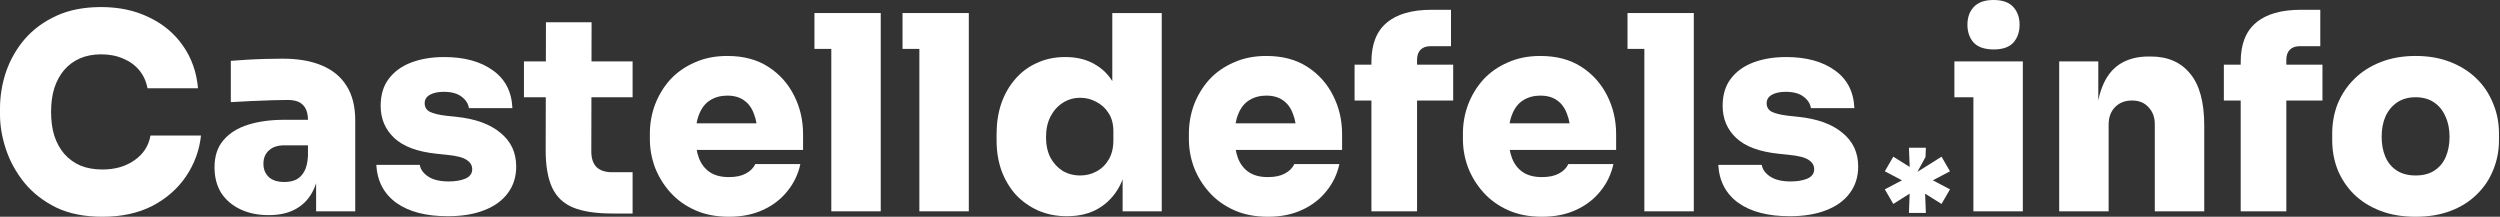
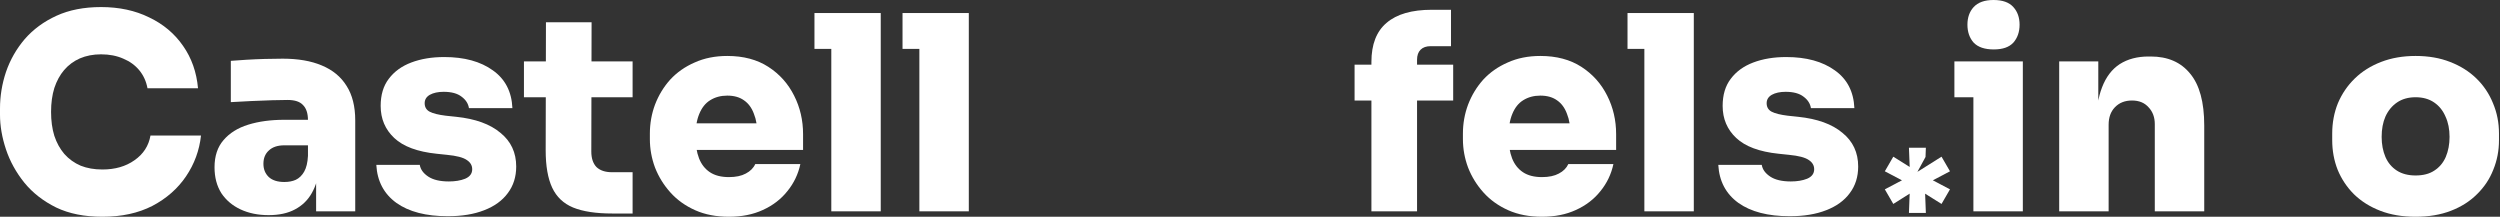
<svg xmlns="http://www.w3.org/2000/svg" width="1730" height="150" viewBox="0 0 1730 150" fill="none">
  <rect x="0" y="0" width="1730" height="150" fill="#333333" stroke="none" />
  <path d="M1238.49 149.623C1223.46 149.623 1211.61 146.553 1202.97 140.412C1194.32 134.147 1189.69 125.375 1189.06 114.097H1219.13C1219.64 117.23 1221.58 119.924 1224.96 122.179C1228.34 124.435 1233.11 125.563 1239.25 125.563C1243.63 125.563 1247.39 124.936 1250.52 123.683C1253.78 122.305 1255.41 120.112 1255.41 117.104C1255.41 114.473 1254.16 112.342 1251.65 110.713C1249.15 108.959 1244.57 107.768 1237.93 107.142L1230.79 106.39C1217.5 105.011 1207.73 101.377 1201.46 95.488C1195.2 89.598 1192.07 82.204 1192.07 73.307C1192.07 65.663 1193.95 59.398 1197.71 54.51C1201.46 49.498 1206.67 45.738 1213.31 43.232C1219.95 40.726 1227.53 39.473 1236.05 39.473C1249.96 39.473 1261.18 42.543 1269.7 48.683C1278.22 54.698 1282.73 63.407 1283.23 74.811H1253.16C1252.66 71.678 1250.96 69.047 1248.08 66.916C1245.2 64.661 1241.06 63.533 1235.68 63.533C1231.79 63.533 1228.59 64.222 1226.09 65.6C1223.71 66.979 1222.52 68.921 1222.52 71.427C1222.52 74.059 1223.65 76.001 1225.9 77.255C1228.28 78.508 1232.04 79.448 1237.18 80.074L1244.32 80.826C1257.6 82.204 1267.82 85.901 1274.96 91.916C1282.23 97.806 1285.86 105.575 1285.86 115.225C1285.86 122.367 1283.92 128.508 1280.04 133.646C1276.28 138.783 1270.83 142.731 1263.68 145.488C1256.67 148.245 1248.27 149.623 1238.49 149.623Z" fill="white" />
  <path d="M1137.9 146.238V9.02H1172.11V146.238H1137.9ZM1126.24 33.832V9.02H1172.11V33.832H1126.24Z" fill="white" />
  <path d="M1067.04 149.999C1058.27 149.999 1050.5 148.495 1043.73 145.487C1036.97 142.48 1031.27 138.407 1026.63 133.269C1021.99 128.131 1018.42 122.367 1015.92 115.976C1013.53 109.585 1012.34 103.006 1012.34 96.239V92.48C1012.34 85.462 1013.53 78.758 1015.92 72.367C1018.42 65.851 1021.93 60.086 1026.44 55.074C1031.08 50.061 1036.72 46.114 1043.36 43.232C1050 40.224 1057.52 38.721 1065.92 38.721C1077.07 38.721 1086.53 41.227 1094.3 46.239C1102.07 51.252 1108.02 57.893 1112.16 66.164C1116.29 74.309 1118.36 83.207 1118.36 92.856V103.758H1026.63V85.337H1098.62L1086.78 93.608C1086.78 87.718 1085.97 82.768 1084.34 78.758C1082.83 74.623 1080.51 71.49 1077.38 69.36C1074.37 67.229 1070.55 66.164 1065.92 66.164C1061.4 66.164 1057.46 67.229 1054.07 69.36C1050.81 71.365 1048.31 74.497 1046.55 78.758C1044.8 82.893 1043.92 88.156 1043.92 94.547C1043.92 100.312 1044.74 105.324 1046.37 109.585C1048 113.72 1050.5 116.916 1053.89 119.172C1057.27 121.427 1061.65 122.555 1067.04 122.555C1071.8 122.555 1075.69 121.741 1078.7 120.111C1081.83 118.482 1084.02 116.289 1085.28 113.532H1116.48C1114.98 120.55 1111.97 126.816 1107.46 132.329C1103.07 137.843 1097.43 142.167 1090.54 145.299C1083.77 148.432 1075.94 149.999 1067.04 149.999Z" fill="white" />
  <path d="M949.019 146.24V42.857C949.019 30.701 952.528 21.679 959.546 15.789C966.563 9.774 976.964 6.766 990.749 6.766H1004.09V31.954H989.997C986.989 31.954 984.671 32.769 983.042 34.398C981.413 36.027 980.598 38.345 980.598 41.353V146.24H949.019ZM937.365 69.548V44.736H1005.6V69.548H937.365Z" fill="white" />
-   <path d="M877.415 149.999C868.643 149.999 860.874 148.495 854.107 145.487C847.34 142.48 841.638 138.407 837.002 133.269C832.365 128.131 828.794 122.367 826.287 115.976C823.906 109.585 822.716 103.006 822.716 96.239V92.48C822.716 85.462 823.906 78.758 826.287 72.367C828.794 65.851 832.302 60.086 836.814 55.074C841.45 50.061 847.089 46.114 853.731 43.232C860.372 40.224 867.891 38.721 876.287 38.721C887.44 38.721 896.901 41.227 904.671 46.239C912.44 51.252 918.392 57.893 922.528 66.164C926.663 74.309 928.731 83.207 928.731 92.856V103.758H837.002V85.337H908.994L897.152 93.608C897.152 87.718 896.337 82.768 894.708 78.758C893.204 74.623 890.886 71.49 887.753 69.36C884.746 67.229 880.924 66.164 876.287 66.164C871.776 66.164 867.829 67.229 864.445 69.36C861.187 71.365 858.681 74.497 856.926 78.758C855.172 82.893 854.295 88.156 854.295 94.547C854.295 100.312 855.109 105.324 856.738 109.585C858.367 113.72 860.874 116.916 864.257 119.172C867.641 121.427 872.027 122.555 877.415 122.555C882.177 122.555 886.062 121.741 889.069 120.111C892.202 118.482 894.395 116.289 895.648 113.532H926.851C925.347 120.55 922.34 126.816 917.828 132.329C913.443 137.843 907.803 142.167 900.911 145.299C894.144 148.432 886.312 149.999 877.415 149.999Z" fill="white" />
-   <path d="M738.319 149.621C731.051 149.621 724.409 148.306 718.394 145.674C712.504 143.043 707.367 139.408 702.981 134.772C698.72 130.01 695.399 124.434 693.018 118.043C690.763 111.652 689.635 104.697 689.635 97.178V92.667C689.635 85.148 690.7 78.193 692.83 71.802C695.086 65.286 698.281 59.647 702.417 54.885C706.552 49.998 711.565 46.238 717.454 43.606C723.344 40.85 729.923 39.471 737.191 39.471C745.587 39.471 752.73 41.351 758.62 45.11C764.635 48.744 769.209 54.07 772.342 61.088C775.6 68.105 777.354 76.626 777.605 86.652L769.71 80.825V9.02H803.92V146.238H776.853V104.133H780.612C780.362 113.406 778.482 121.489 774.973 128.381C771.464 135.148 766.577 140.411 760.311 144.17C754.171 147.804 746.84 149.621 738.319 149.621ZM747.529 121.426C751.665 121.426 755.424 120.486 758.808 118.606C762.316 116.727 765.136 113.97 767.266 110.336C769.397 106.702 770.462 102.316 770.462 97.178V90.787C770.462 85.774 769.334 81.576 767.078 78.193C764.948 74.809 762.128 72.241 758.62 70.486C755.236 68.606 751.539 67.667 747.529 67.667C743.018 67.667 738.946 68.857 735.311 71.238C731.803 73.494 728.983 76.689 726.853 80.825C724.848 84.835 723.845 89.534 723.845 94.922C723.845 100.311 724.848 105.01 726.853 109.02C728.983 112.905 731.803 115.975 735.311 118.231C738.946 120.361 743.018 121.426 747.529 121.426Z" fill="white" />
  <path d="M636.204 146.238V9.02H670.414V146.238H636.204ZM624.55 33.832V9.02H670.414V33.832H624.55Z" fill="white" />
  <path d="M575.262 146.238V9.02H609.472V146.238H575.262ZM563.607 33.832V9.02H609.472V33.832H563.607Z" fill="white" />
  <path d="M504.409 149.999C495.637 149.999 487.868 148.495 481.101 145.487C474.334 142.48 468.632 138.407 463.996 133.269C459.359 128.131 455.788 122.367 453.281 115.976C450.9 109.585 449.71 103.006 449.71 96.239V92.48C449.71 85.462 450.9 78.758 453.281 72.367C455.788 65.851 459.296 60.086 463.808 55.074C468.444 50.061 474.083 46.114 480.725 43.232C487.367 40.224 494.885 38.721 503.281 38.721C514.434 38.721 523.895 41.227 531.665 46.239C539.434 51.252 545.387 57.893 549.522 66.164C553.657 74.309 555.725 83.207 555.725 92.856V103.758H463.996V85.337H535.988L524.146 93.608C524.146 87.718 523.331 82.768 521.702 78.758C520.199 74.623 517.88 71.49 514.748 69.36C511.74 67.229 507.918 66.164 503.281 66.164C498.77 66.164 494.823 67.229 491.439 69.36C488.181 71.365 485.675 74.497 483.92 78.758C482.166 82.893 481.289 88.156 481.289 94.547C481.289 100.312 482.103 105.324 483.733 109.585C485.362 113.72 487.868 116.916 491.251 119.172C494.635 121.427 499.021 122.555 504.409 122.555C509.171 122.555 513.056 121.741 516.063 120.111C519.196 118.482 521.389 116.289 522.642 113.532H553.845C552.342 120.55 549.334 126.816 544.823 132.329C540.437 137.843 534.798 142.167 527.905 145.299C521.139 148.432 513.306 149.999 504.409 149.999Z" fill="white" />
  <path d="M423.661 147.744C412.383 147.744 403.361 146.365 396.594 143.609C389.952 140.852 385.128 136.278 382.12 129.887C379.113 123.496 377.609 114.849 377.609 103.947L377.797 15.413H409.376L409.188 104.887C409.188 109.523 410.378 113.095 412.759 115.601C415.265 117.982 418.837 119.172 423.474 119.172H437.759V147.744H423.661ZM362.571 67.293V42.481H437.759V67.293H362.571Z" fill="white" />
  <path d="M309.847 149.623C294.81 149.623 282.968 146.553 274.321 140.412C265.674 134.147 261.038 125.375 260.411 114.097H290.486C290.988 117.23 292.93 119.924 296.313 122.179C299.697 124.435 304.459 125.563 310.599 125.563C314.985 125.563 318.744 124.936 321.877 123.683C325.135 122.305 326.765 120.112 326.765 117.104C326.765 114.473 325.511 112.342 323.005 110.713C320.499 108.959 315.925 107.768 309.283 107.142L302.14 106.39C288.857 105.011 279.083 101.377 272.817 95.488C266.551 89.598 263.419 82.204 263.419 73.307C263.419 65.663 265.298 59.398 269.058 54.51C272.817 49.498 278.018 45.738 284.659 43.232C291.301 40.726 298.882 39.473 307.404 39.473C321.313 39.473 332.529 42.543 341.05 48.683C349.572 54.698 354.083 63.407 354.584 74.811H324.509C324.008 71.678 322.316 69.047 319.434 66.916C316.551 64.661 312.416 63.533 307.028 63.533C303.143 63.533 299.947 64.222 297.441 65.6C295.06 66.979 293.87 68.921 293.87 71.427C293.87 74.059 294.998 76.001 297.253 77.255C299.634 78.508 303.394 79.448 308.531 80.074L315.674 80.826C328.958 82.204 339.171 85.901 346.313 91.916C353.582 97.806 357.216 105.575 357.216 115.225C357.216 122.367 355.273 128.508 351.389 133.646C347.629 138.783 342.178 142.731 335.035 145.488C328.018 148.245 319.622 149.623 309.847 149.623Z" fill="white" />
  <path d="M218.753 146.24V115.789H213.114V83.27C213.114 78.508 211.986 74.999 209.73 72.744C207.6 70.363 204.029 69.172 199.016 69.172C196.635 69.172 193.126 69.235 188.49 69.36C183.853 69.486 178.966 69.674 173.828 69.924C168.69 70.175 163.991 70.425 159.73 70.676V42.105C162.738 41.854 166.309 41.603 170.445 41.353C174.58 41.102 178.841 40.914 183.227 40.789C187.738 40.663 191.873 40.601 195.633 40.601C206.284 40.601 215.307 42.167 222.7 45.3C230.219 48.433 235.921 53.132 239.806 59.398C243.816 65.663 245.821 73.621 245.821 83.27V146.24H218.753ZM185.858 148.871C178.59 148.871 172.136 147.556 166.497 144.924C160.858 142.293 156.41 138.533 153.151 133.646C150.019 128.633 148.452 122.681 148.452 115.789C148.452 108.019 150.52 101.754 154.655 96.992C158.79 92.105 164.492 88.533 171.76 86.278C179.029 84.022 187.362 82.894 196.76 82.894H216.873V100.563H196.76C192.124 100.563 188.552 101.754 186.046 104.135C183.54 106.39 182.287 109.46 182.287 113.345C182.287 117.105 183.54 120.175 186.046 122.556C188.552 124.811 192.124 125.939 196.76 125.939C199.768 125.939 202.4 125.438 204.655 124.435C207.036 123.308 208.978 121.428 210.482 118.796C211.986 116.165 212.863 112.531 213.114 107.894L221.009 115.413C220.382 122.556 218.628 128.633 215.745 133.646C212.988 138.533 209.104 142.293 204.091 144.924C199.204 147.556 193.126 148.871 185.858 148.871Z" fill="white" />
  <path d="M70.865 149.999C58.459 149.999 47.807 147.868 38.91 143.608C30.012 139.222 22.682 133.52 16.917 126.503C11.153 119.36 6.892 111.653 4.135 103.382C1.378 95.112 0 87.091 0 79.322V75.187C0 66.54 1.378 58.081 4.135 49.811C7.018 41.415 11.341 33.833 17.105 27.066C22.995 20.299 30.326 14.911 39.098 10.901C47.87 6.891 58.145 4.886 69.925 4.886C82.456 4.886 93.546 7.267 103.195 12.029C112.97 16.665 120.802 23.244 126.692 31.766C132.581 40.162 136.028 49.936 137.03 61.089H102.068C101.19 56.327 99.311 52.192 96.429 48.683C93.546 45.174 89.85 42.48 85.338 40.6C80.827 38.595 75.689 37.593 69.925 37.593C64.536 37.593 59.649 38.533 55.263 40.412C51.002 42.292 47.368 44.986 44.361 48.495C41.479 51.879 39.223 56.014 37.594 60.901C36.09 65.788 35.338 71.302 35.338 77.442C35.338 83.583 36.09 89.097 37.594 93.984C39.223 98.871 41.541 103.069 44.549 106.578C47.682 110.086 51.441 112.781 55.827 114.66C60.213 116.415 65.226 117.292 70.865 117.292C79.637 117.292 87.03 115.162 93.045 110.901C99.186 106.64 102.882 100.939 104.135 93.796H139.098C137.97 104.071 134.524 113.47 128.759 121.991C122.995 130.513 115.226 137.342 105.451 142.48C95.677 147.492 84.148 149.999 70.865 149.999Z" fill="white" />
  <path fill-rule="evenodd" clip-rule="evenodd" d="M1326.84 118.926L1343.54 108.424L1349.39 118.536L1337.53 124.777L1349.39 131.019L1343.54 141.13L1332.18 134.019L1332.7 147.341H1320.99L1321.49 133.989L1310.16 141.13L1304.3 131.019L1316.16 124.777L1304.3 118.536L1310.16 108.424L1321.51 115.535L1320.99 102.213H1332.7L1332.46 108.634L1326.84 118.926Z" fill="white" />
  <path d="M1671.59 149.999C1662.44 149.999 1654.3 148.62 1647.16 145.863C1640.01 143.106 1633.94 139.284 1628.92 134.397C1624.04 129.51 1620.28 123.871 1617.65 117.48C1615.14 111.089 1613.89 104.259 1613.89 96.991V92.48C1613.89 84.961 1615.2 77.944 1617.83 71.427C1620.59 64.911 1624.47 59.209 1629.49 54.322C1634.5 49.435 1640.58 45.613 1647.72 42.856C1654.86 40.099 1662.82 38.721 1671.59 38.721C1680.49 38.721 1688.45 40.099 1695.46 42.856C1702.61 45.613 1708.69 49.435 1713.7 54.322C1718.71 59.209 1722.53 64.911 1725.16 71.427C1727.92 77.944 1729.3 84.961 1729.3 92.48V96.991C1729.3 104.259 1727.98 111.089 1725.35 117.48C1722.85 123.871 1719.09 129.51 1714.07 134.397C1709.19 139.284 1703.17 143.106 1696.03 145.863C1688.89 148.62 1680.74 149.999 1671.59 149.999ZM1671.59 121.427C1676.86 121.427 1681.18 120.299 1684.56 118.044C1688.07 115.788 1690.7 112.655 1692.46 108.645C1694.21 104.51 1695.09 99.873 1695.09 94.736C1695.09 89.347 1694.15 84.648 1692.27 80.638C1690.51 76.502 1687.88 73.244 1684.37 70.863C1680.87 68.482 1676.61 67.292 1671.59 67.292C1666.58 67.292 1662.32 68.482 1658.81 70.863C1655.3 73.244 1652.61 76.502 1650.73 80.638C1648.97 84.648 1648.1 89.347 1648.1 94.736C1648.1 99.873 1648.97 104.51 1650.73 108.645C1652.48 112.655 1655.11 115.788 1658.62 118.044C1662.13 120.299 1666.45 121.427 1671.59 121.427Z" fill="white" />
-   <path d="M1550.56 146.24V42.857C1550.56 30.701 1554.07 21.679 1561.09 15.789C1568.11 9.774 1578.51 6.766 1592.29 6.766H1605.64V31.954H1591.54C1588.53 31.954 1586.21 32.769 1584.58 34.398C1582.95 36.027 1582.14 38.345 1582.14 41.353V146.24H1550.56ZM1538.91 69.548V44.736H1607.14V69.548H1538.91Z" fill="white" />
  <path d="M1424.96 146.24V42.48H1452.02V87.029H1450.52C1450.52 76.252 1451.9 67.355 1454.66 60.337C1457.41 53.194 1461.49 47.869 1466.87 44.36C1472.39 40.851 1479.03 39.097 1486.8 39.097H1488.3C1500.08 39.097 1509.17 43.044 1515.56 50.939C1522.07 58.708 1525.33 70.676 1525.33 86.841V146.24H1491.12V85.901C1491.12 81.139 1489.68 77.255 1486.8 74.247C1484.04 71.114 1480.22 69.548 1475.33 69.548C1470.45 69.548 1466.5 71.114 1463.49 74.247C1460.61 77.255 1459.17 81.265 1459.17 86.277V146.24H1424.96Z" fill="white" />
  <path d="M1365.59 146.241V42.481H1399.8V146.241H1365.59ZM1352.44 67.293V42.481H1399.8V67.293H1352.44ZM1379.69 34.211C1373.43 34.211 1368.79 32.644 1365.78 29.511C1362.9 26.253 1361.46 22.118 1361.46 17.105C1361.46 12.093 1362.9 8.02 1365.78 4.887C1368.79 1.629 1373.36 0 1379.5 0C1385.77 0 1390.34 1.629 1393.23 4.887C1396.11 8.02 1397.55 12.093 1397.55 17.105C1397.55 22.118 1396.11 26.253 1393.23 29.511C1390.34 32.644 1385.83 34.211 1379.69 34.211Z" fill="white" />
</svg>